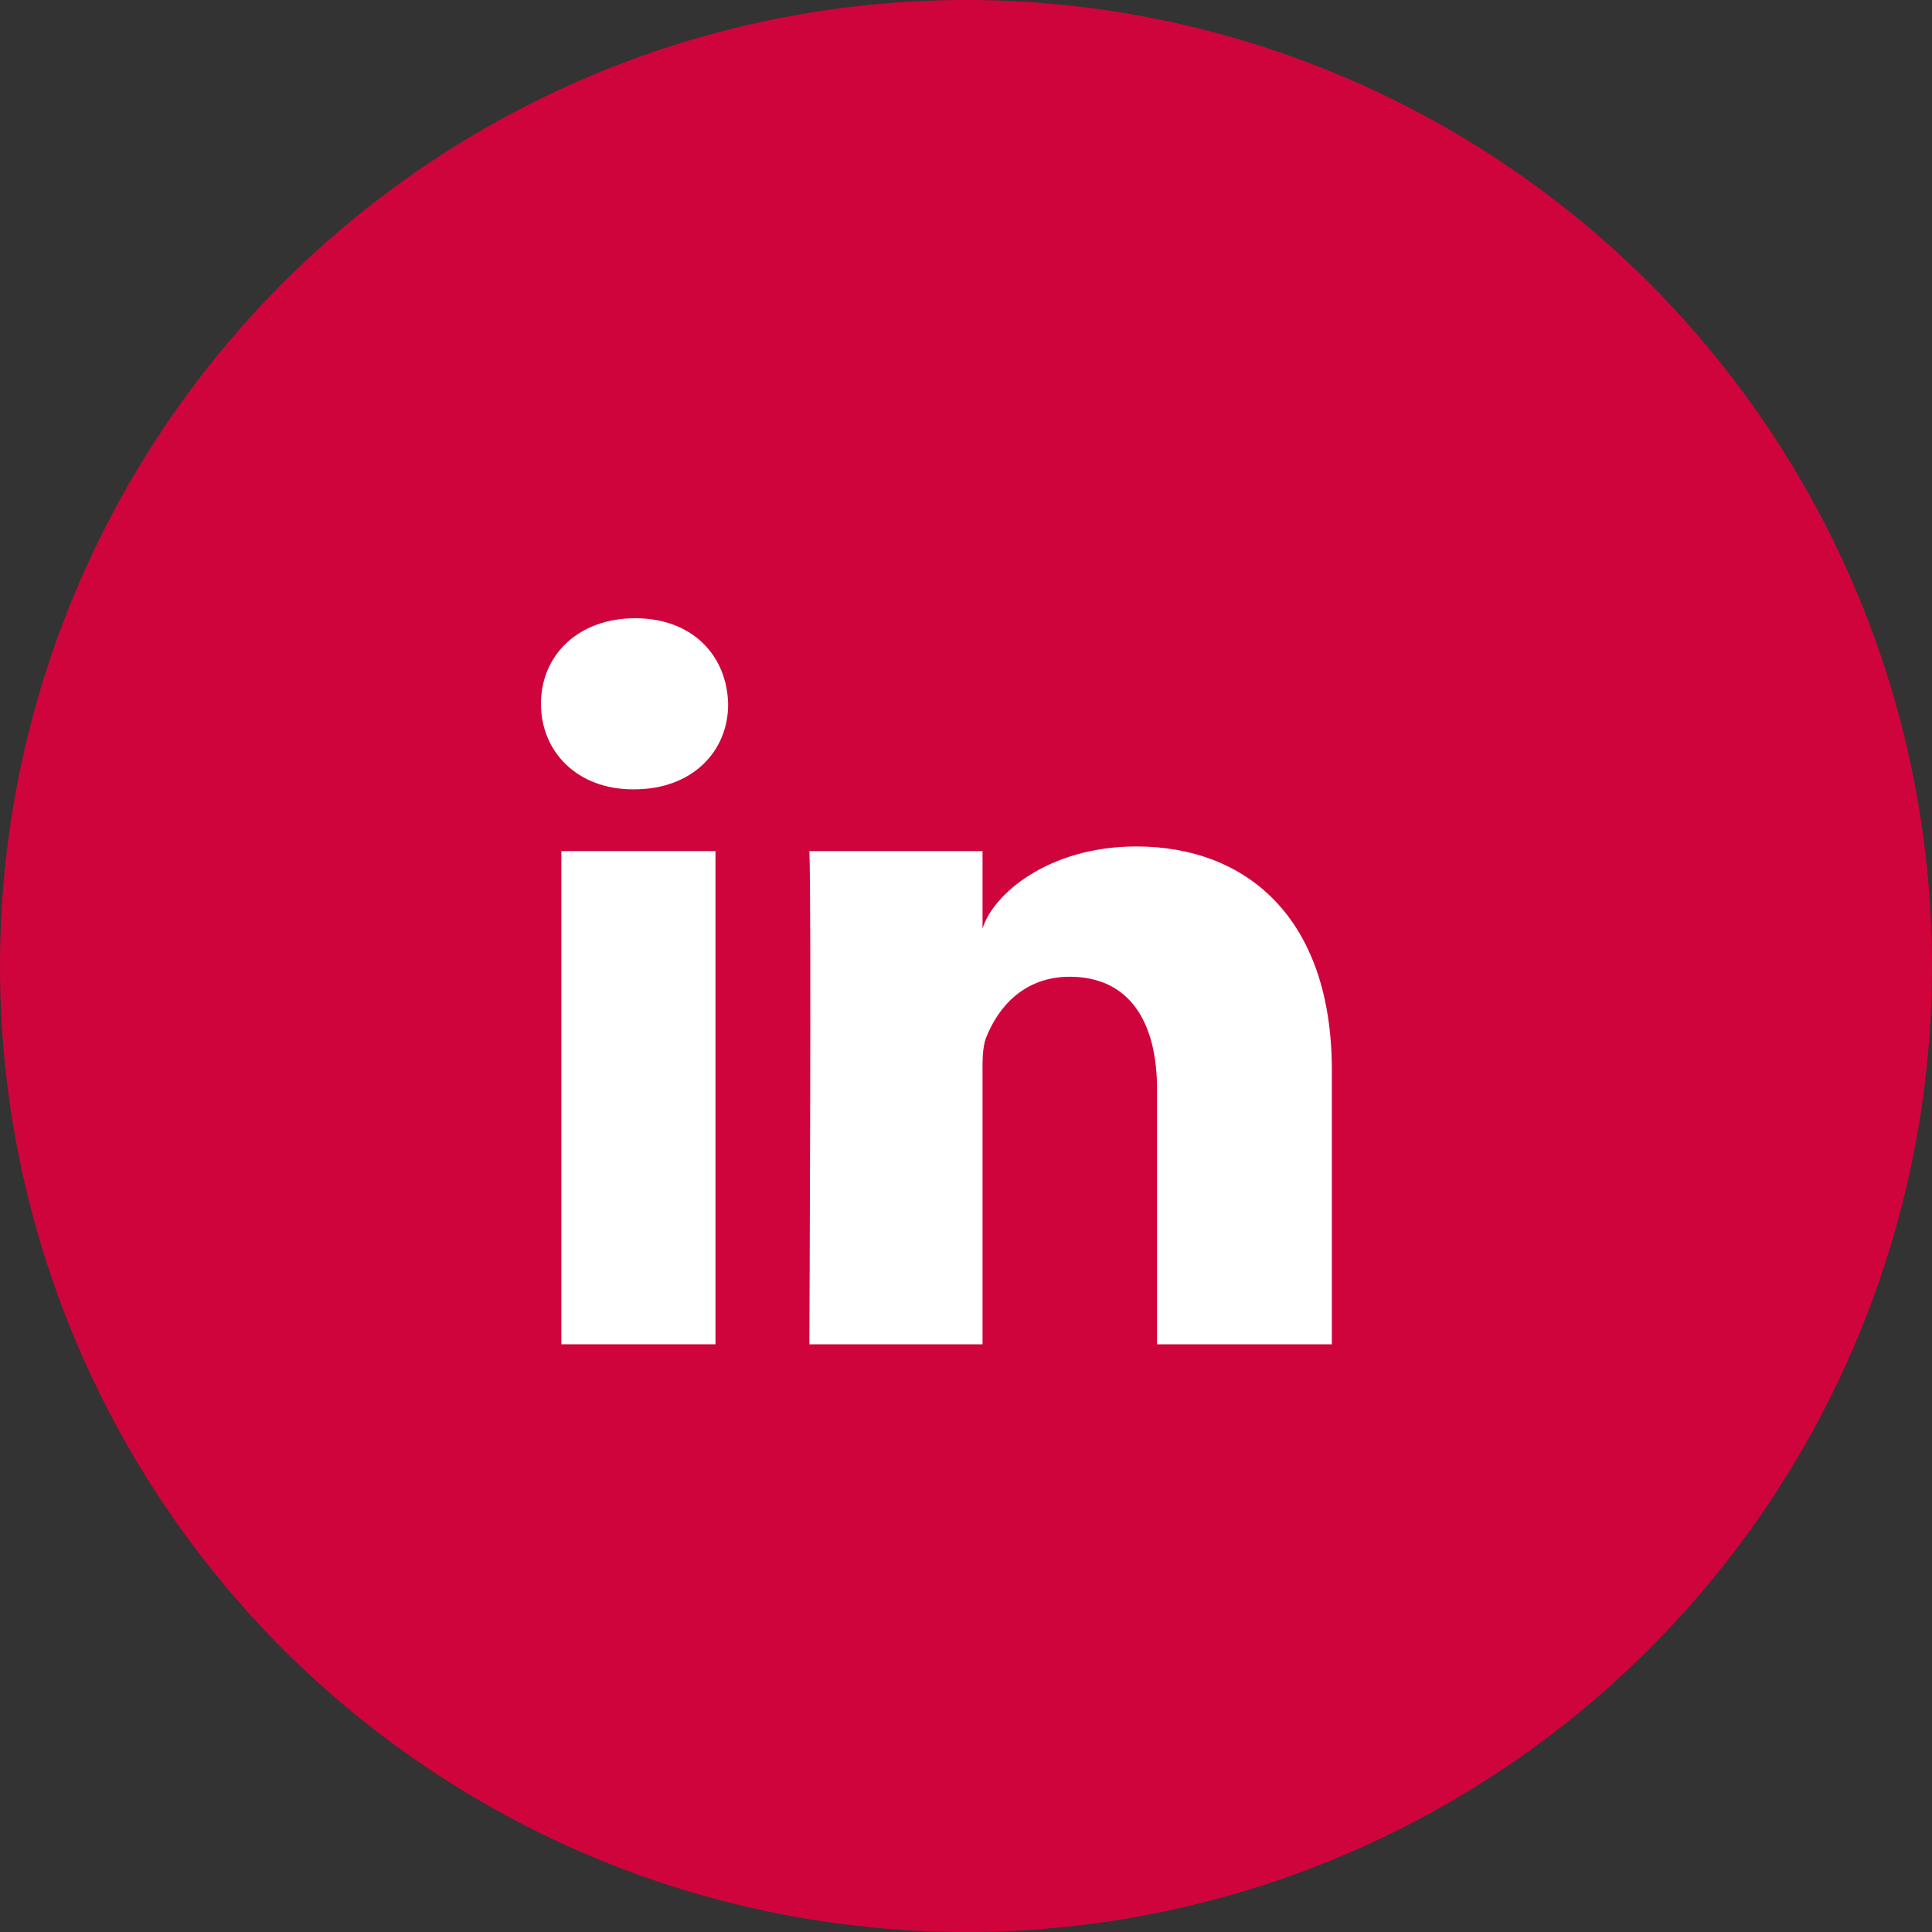
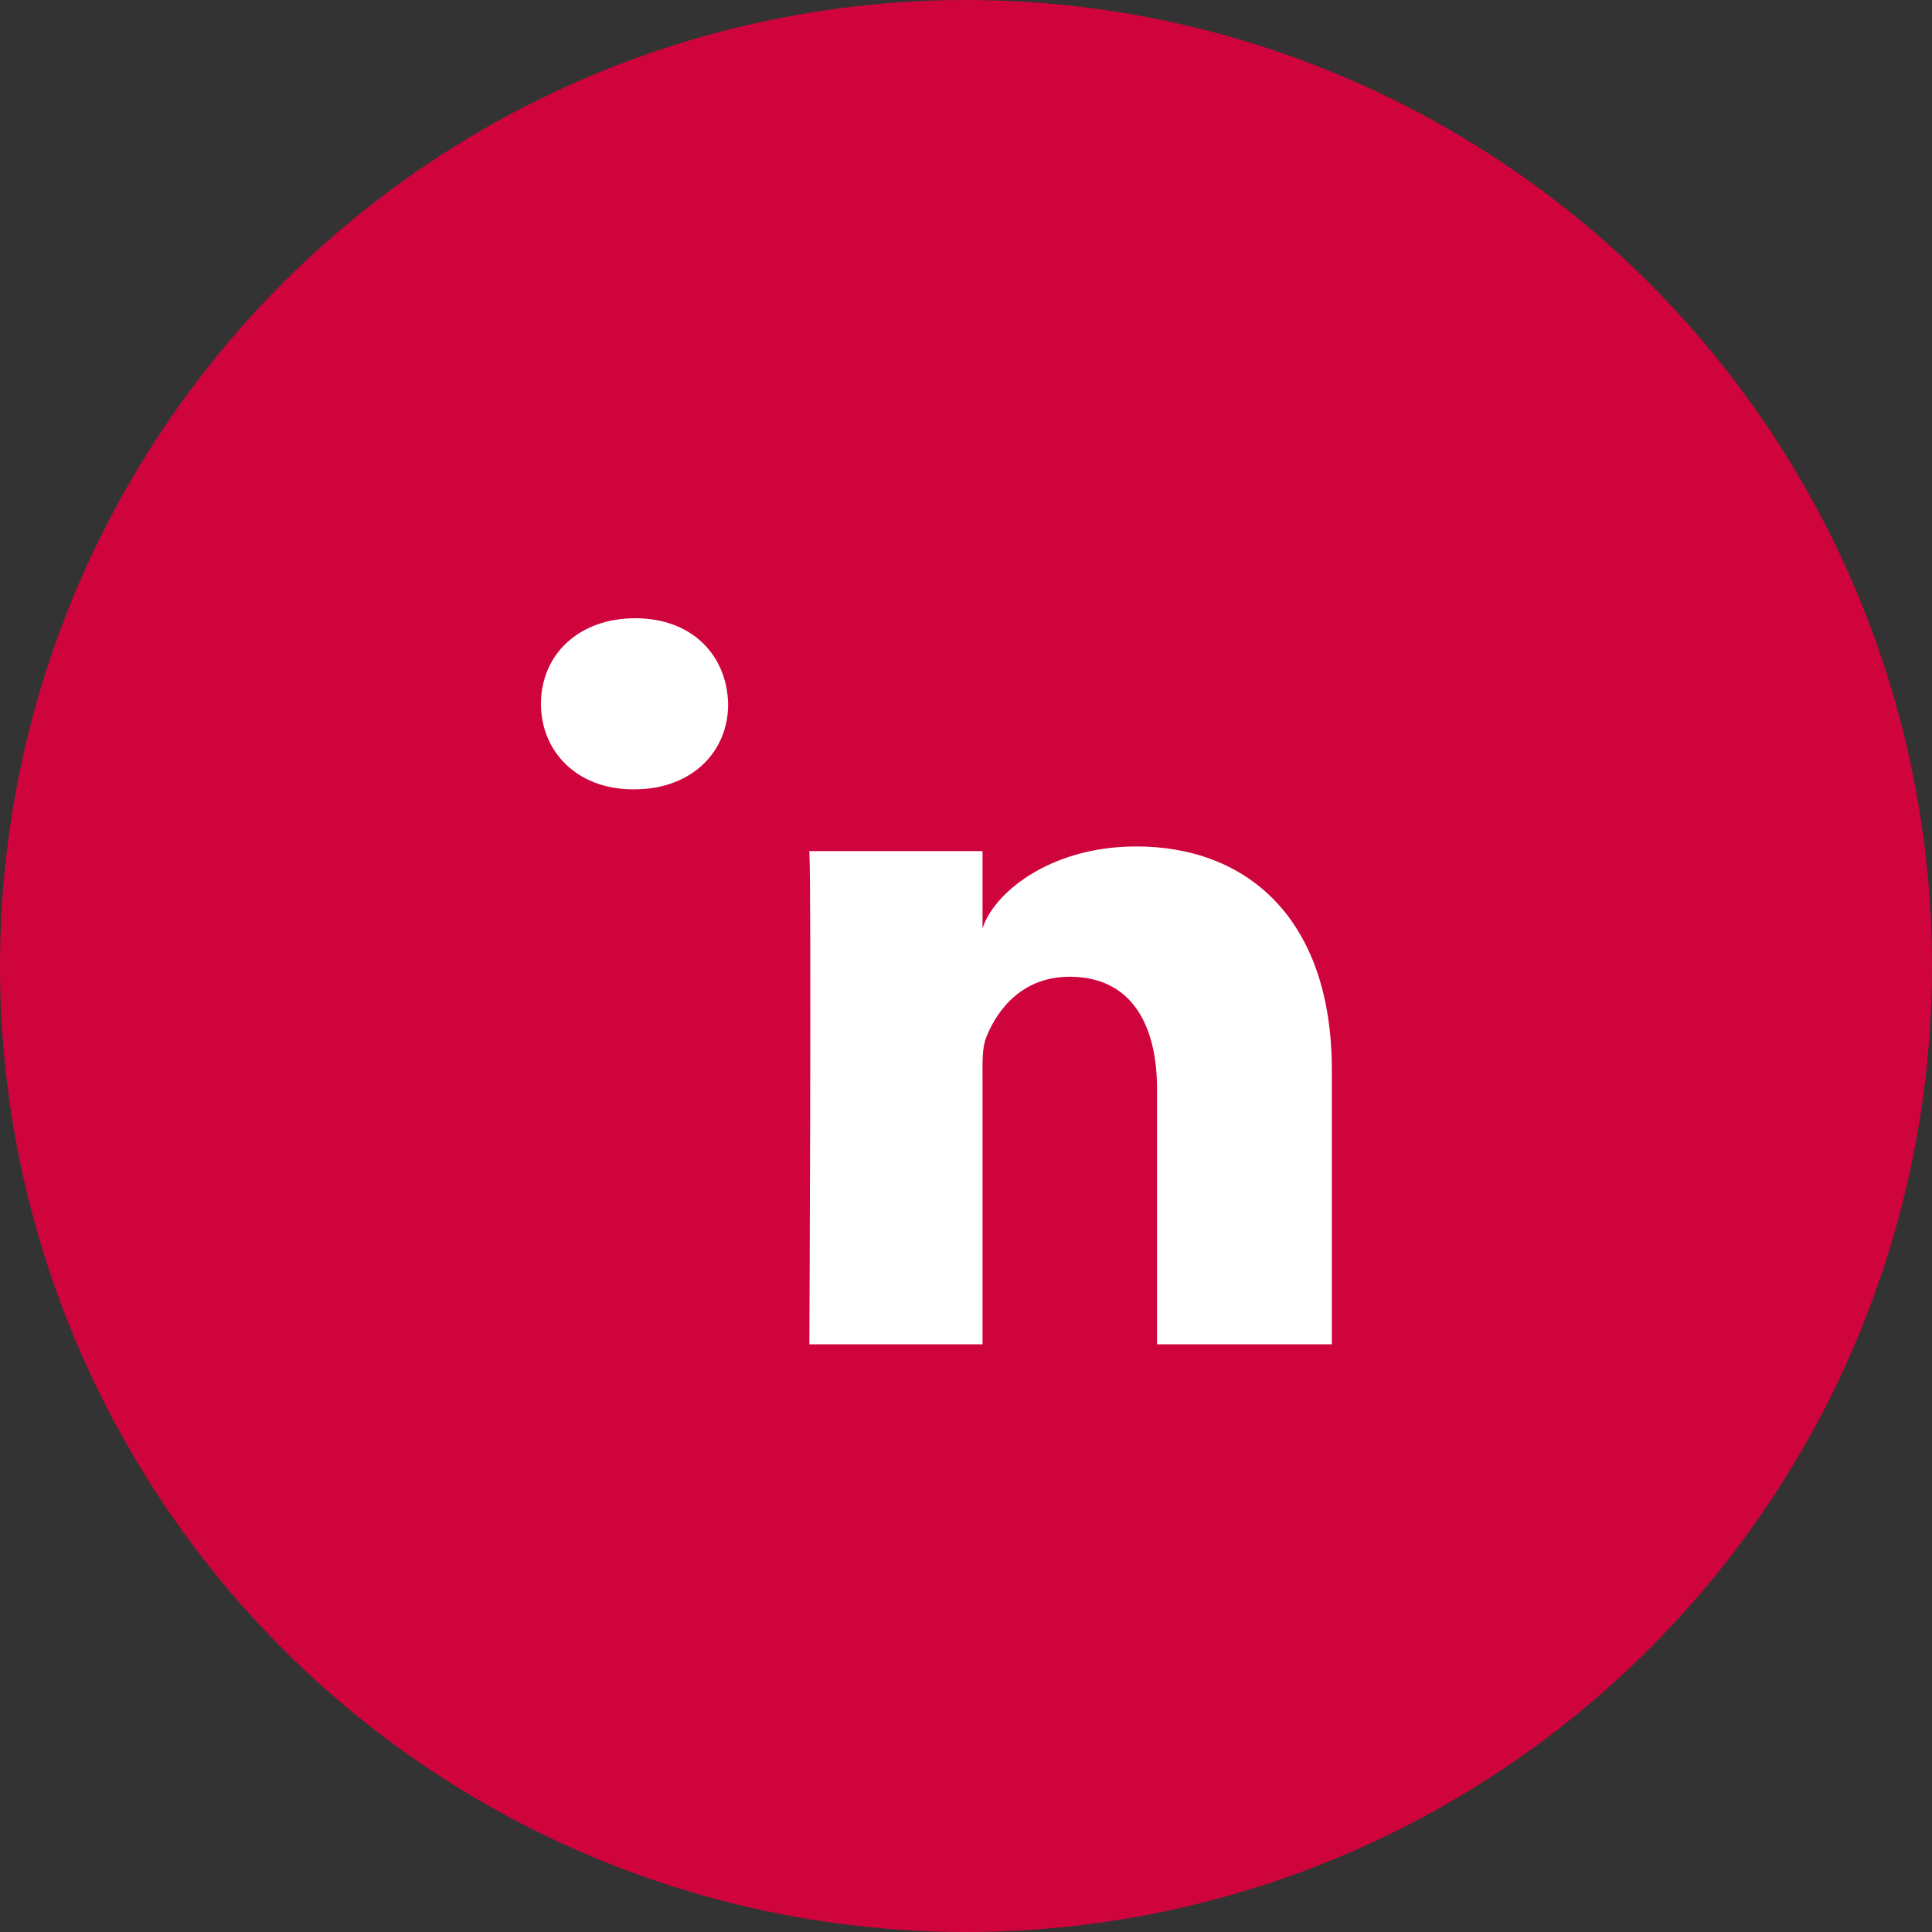
<svg xmlns="http://www.w3.org/2000/svg" width="25" height="25" viewBox="0 0 25 25" fill="none">
  <rect x="0" y="0" width="25" height="25" fill="#333333" stroke="none" />
  <circle cx="12.5" cy="12.5" r="12.5" fill="#D0043C" />
-   <rect x="7.264" y="11.013" width="1.994" height="6.382" fill="white" />
  <path d="M8.219 8C7.484 8 7 8.476 7 9.107C7 9.726 7.468 10.214 8.191 10.214H8.207C8.958 10.214 9.426 9.722 9.422 9.107C9.406 8.476 8.954 8 8.219 8Z" fill="white" />
  <path d="M14.705 10.953C13.562 10.953 12.846 11.576 12.714 12.016V11.013H10.473C10.501 11.545 10.473 17.395 10.473 17.395H12.714V13.946C12.714 13.75 12.707 13.559 12.762 13.423C12.914 13.039 13.246 12.639 13.841 12.639C14.621 12.639 14.972 13.231 14.972 14.094V17.395H17.234V13.846C17.234 11.872 16.123 10.953 14.705 10.953Z" fill="white" />
</svg>